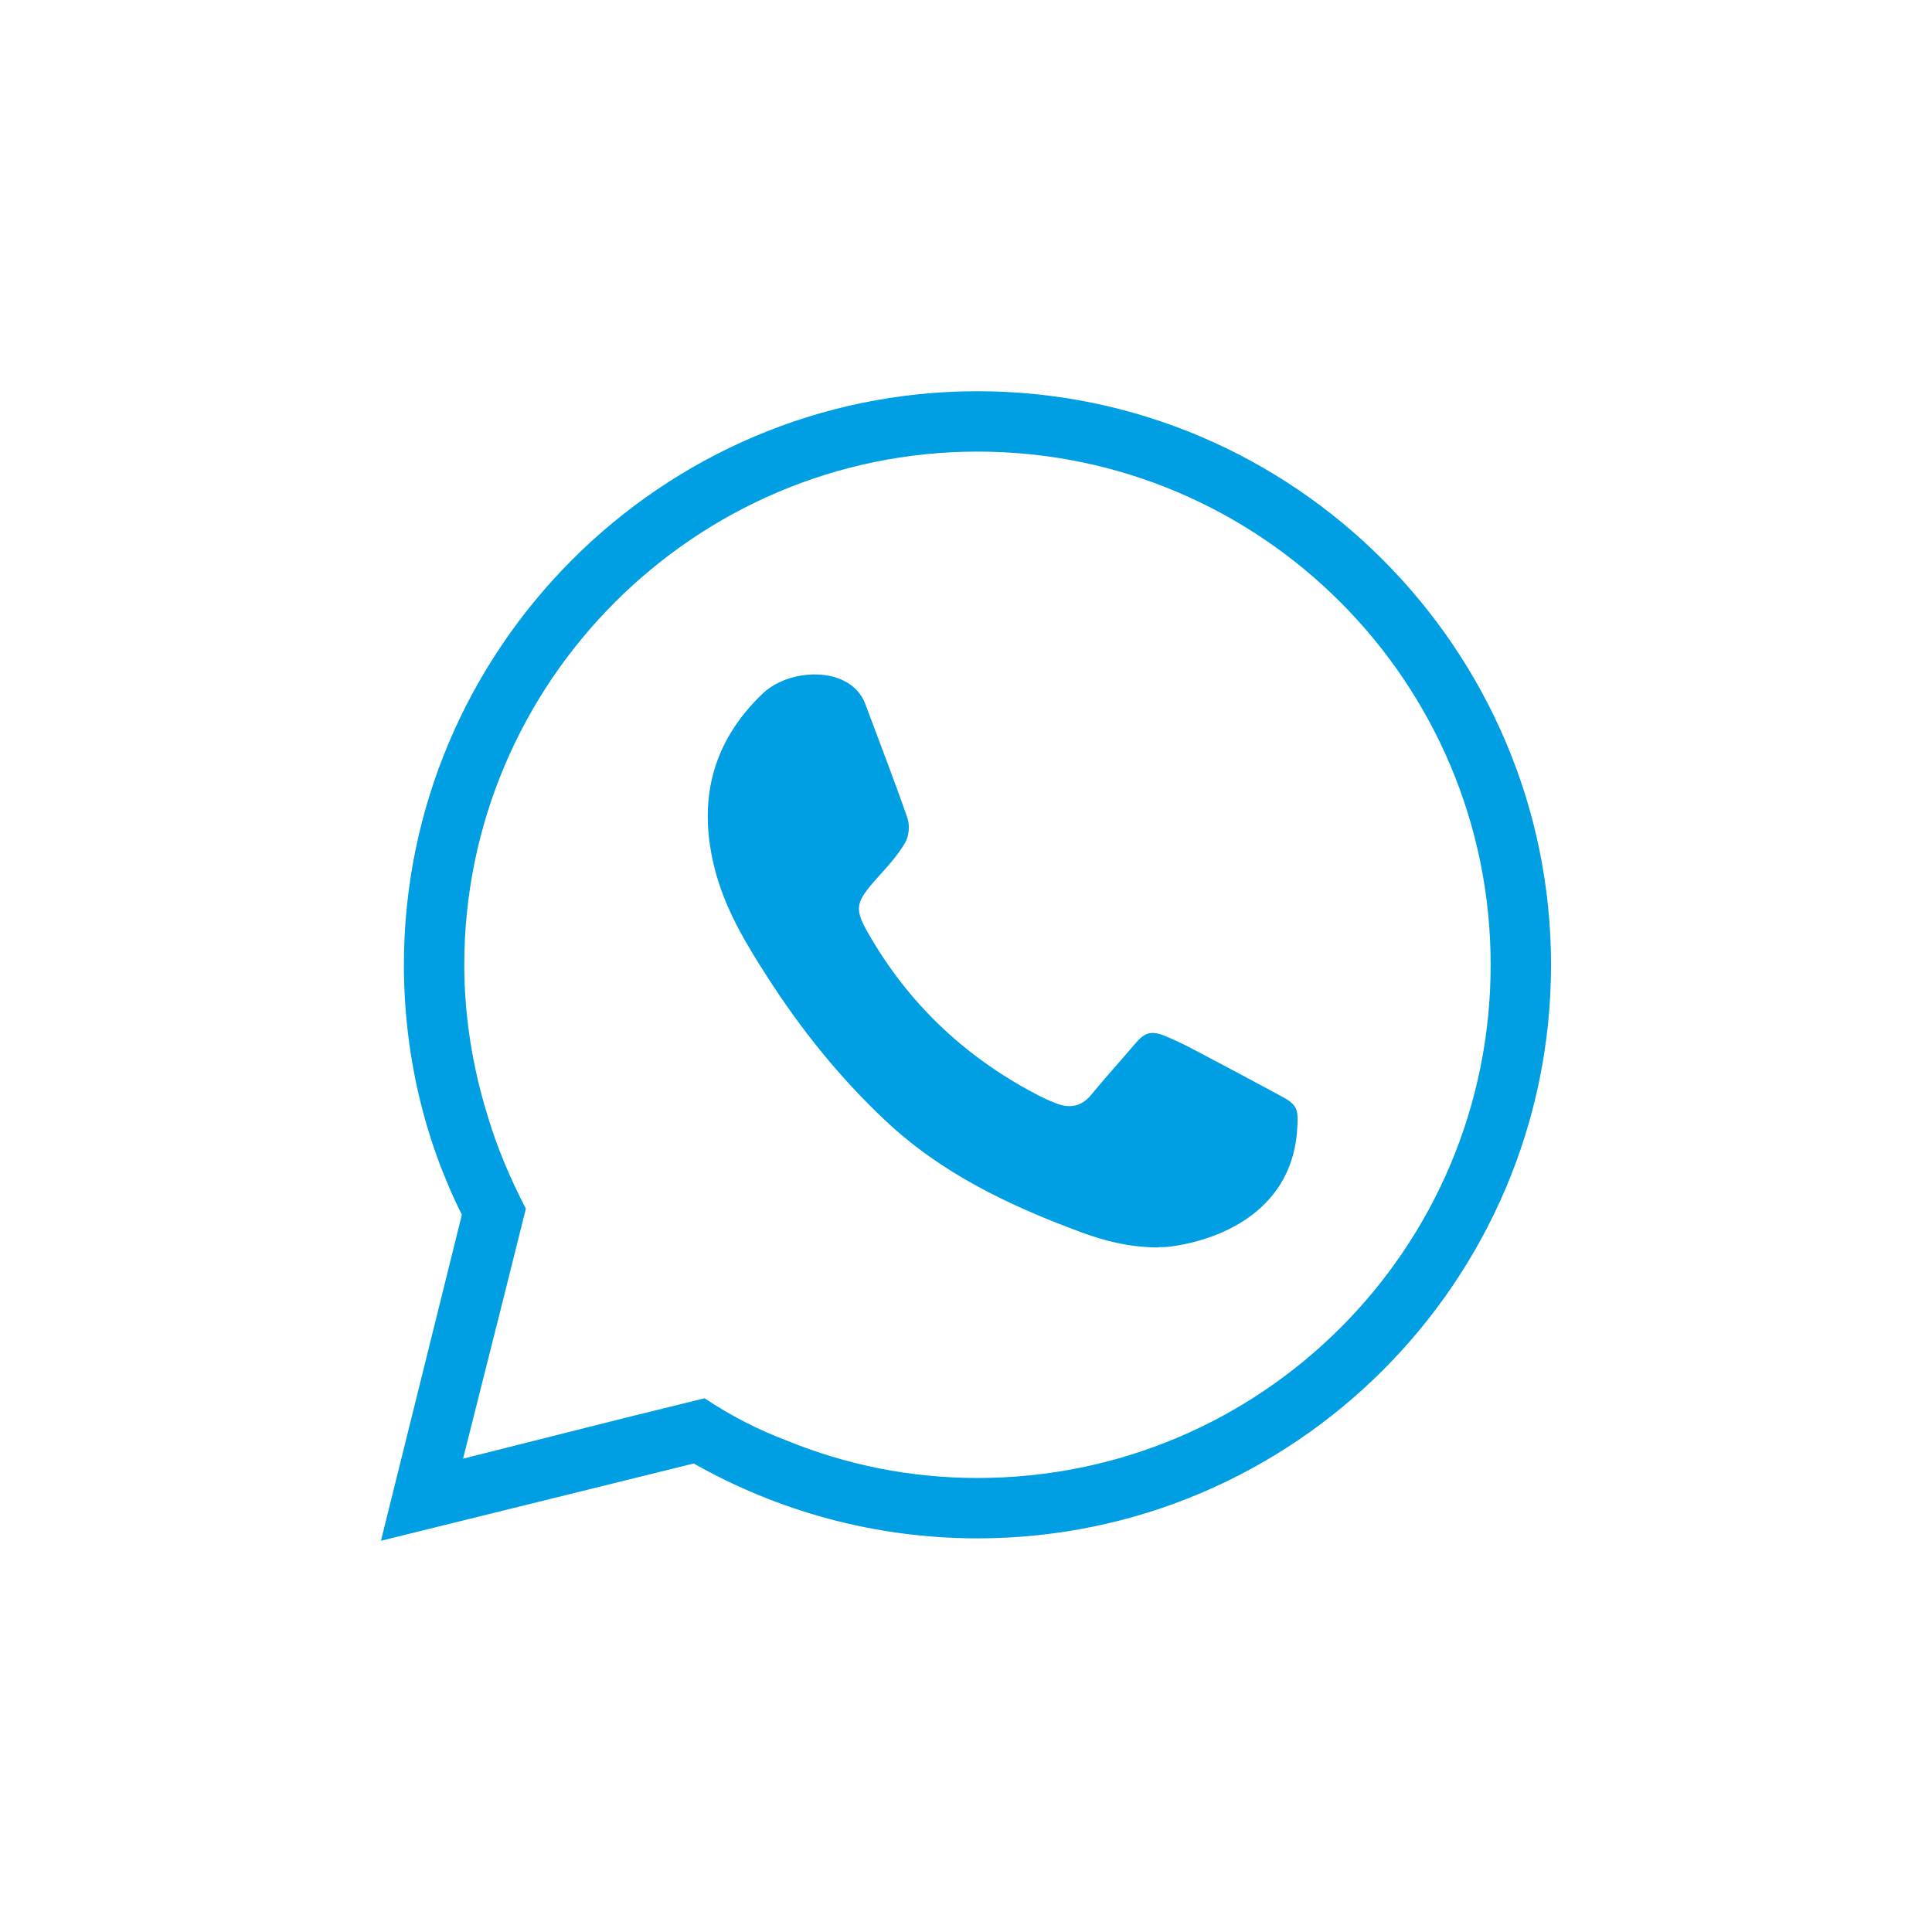
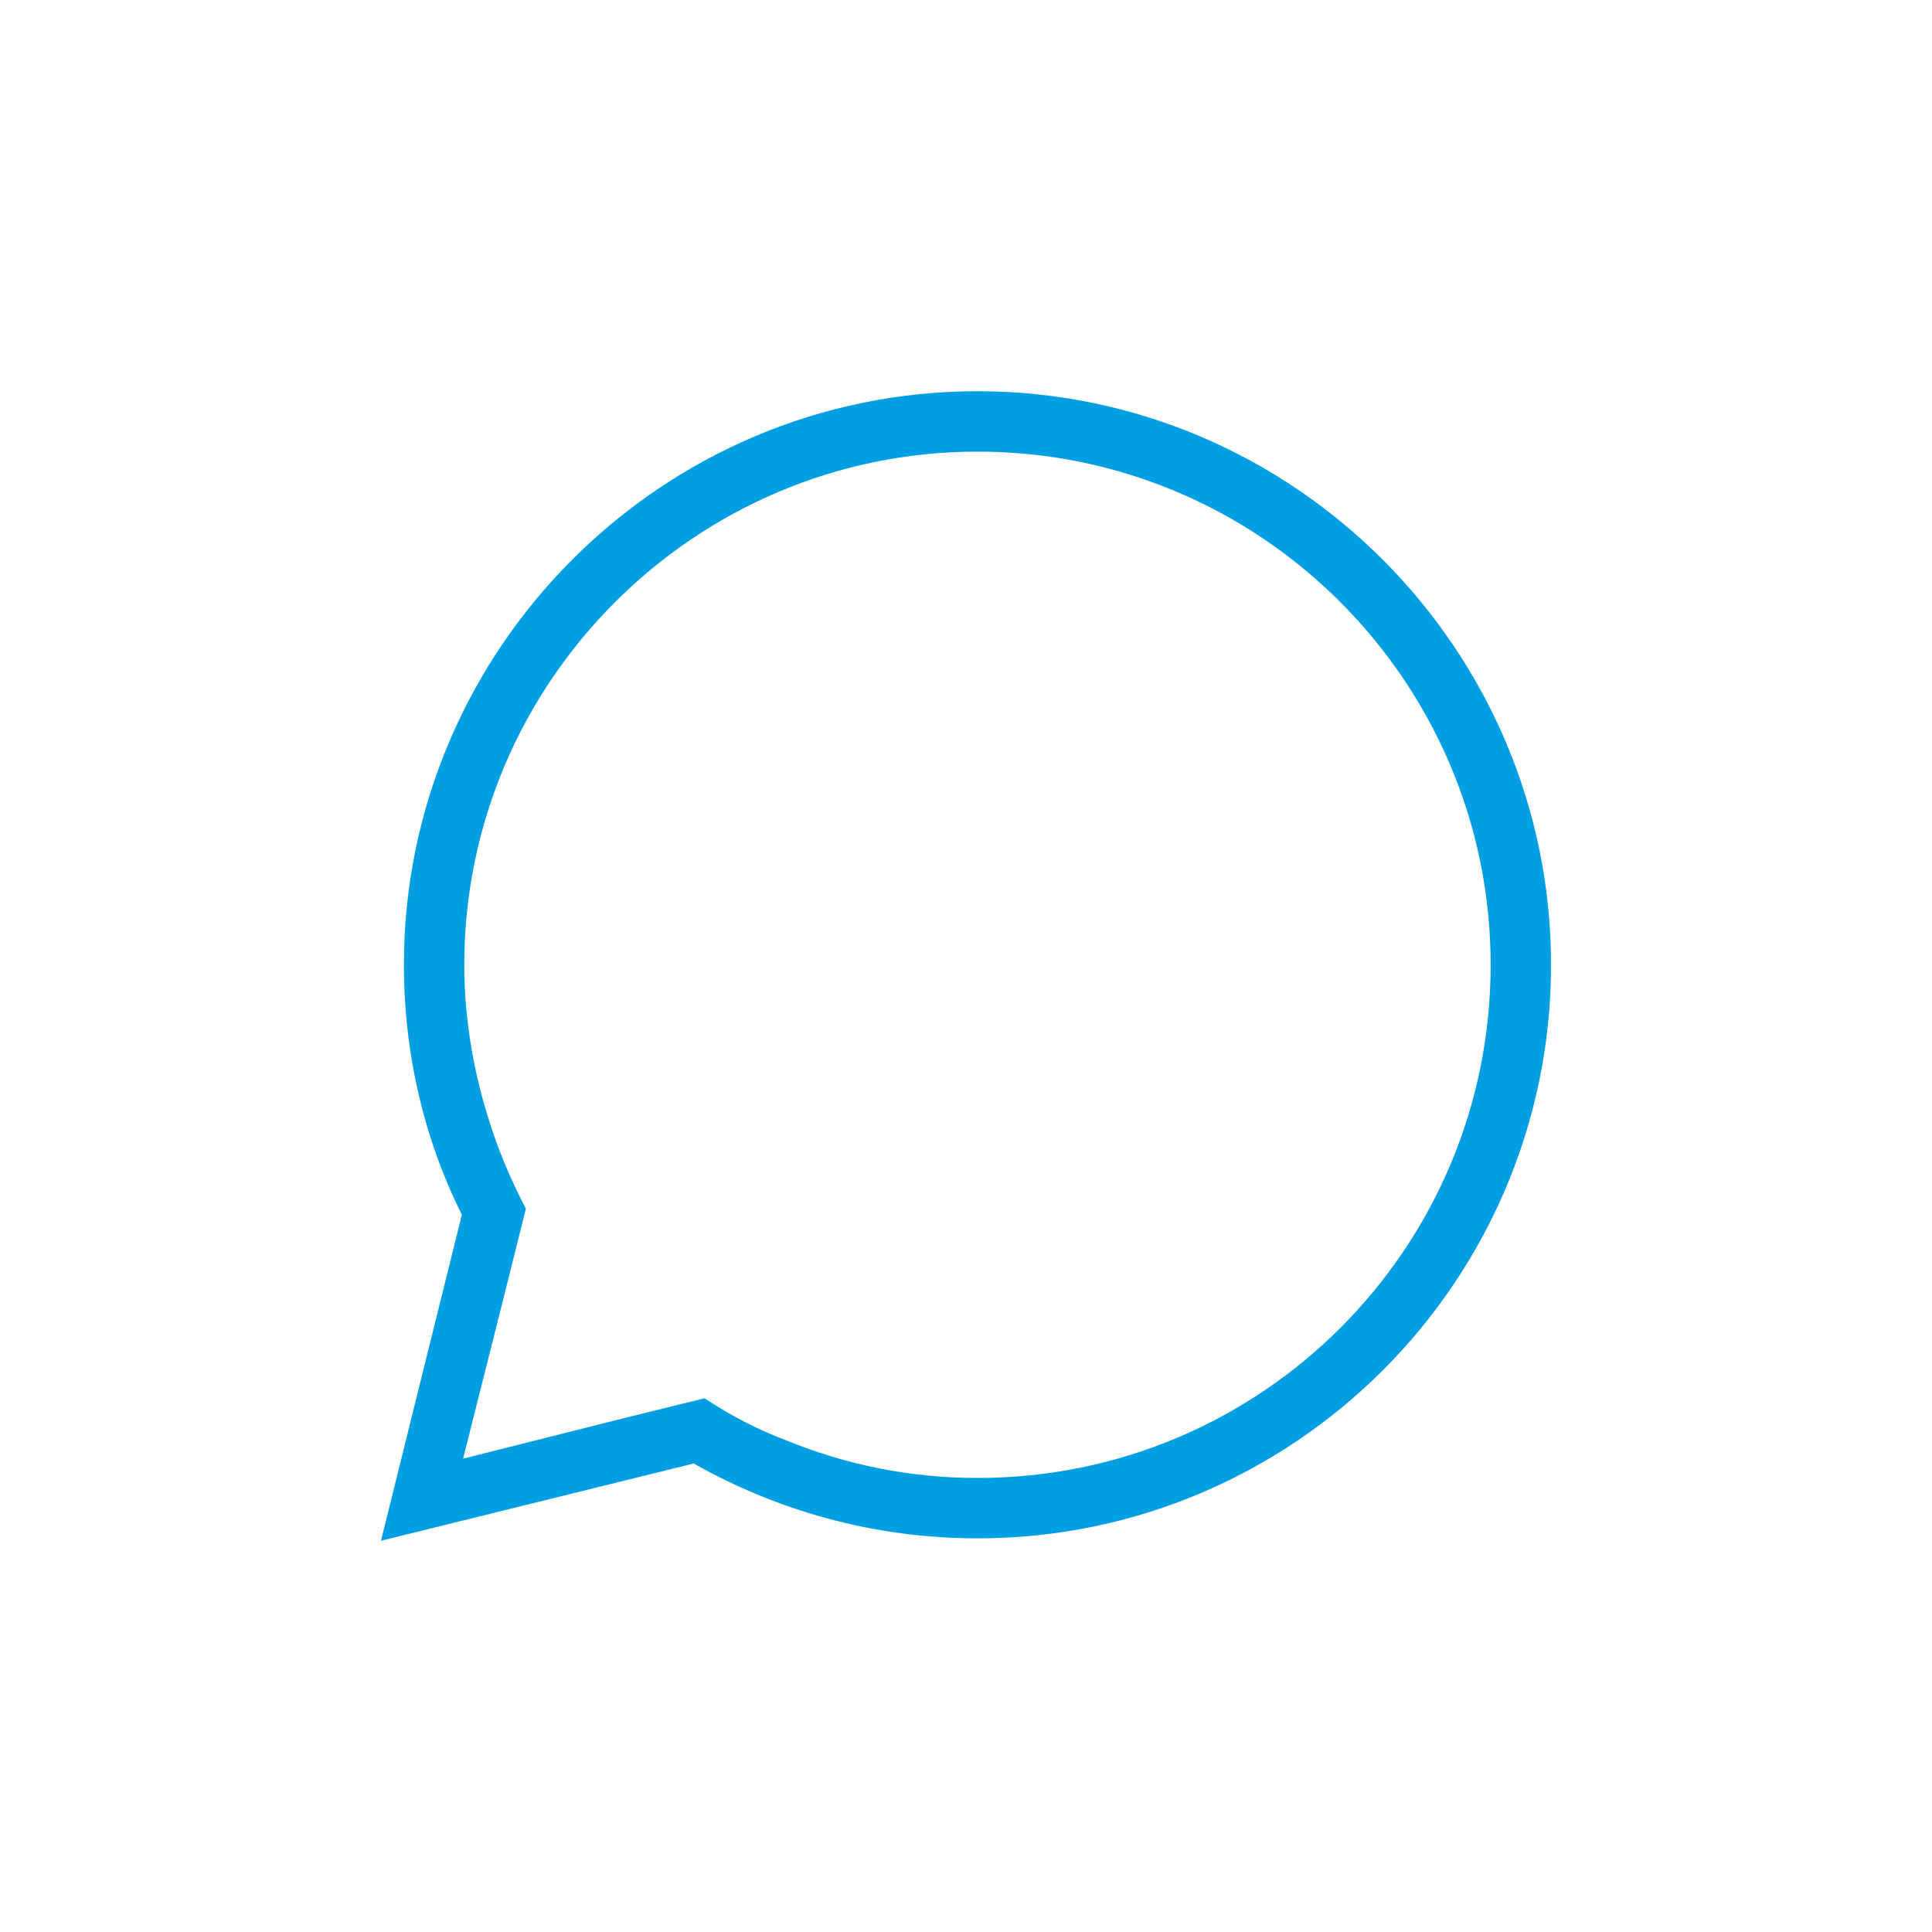
<svg xmlns="http://www.w3.org/2000/svg" id="Ebene_1" data-name="Ebene 1" viewBox="0 0 16 16">
  <defs>
    <style>
      .cls-1 {
        fill: none;
      }

      .cls-1, .cls-2 {
        stroke-width: 0px;
      }

      .cls-2 {
        fill: #009ee3;
      }
    </style>
  </defs>
  <rect class="cls-1" width="16" height="16" />
  <g>
    <path class="cls-2" d="M8.095,3.24c-2.62,0-4.75,2.14-4.75,4.75,0,.74.17,1.45.48,2.07l-.67,2.7,2.59-.64c.69.39,1.49.62,2.35.62,2.62,0,4.75-2.13,4.75-4.75,0-2.61-2.13-4.75-4.75-4.75ZM8.095,12.24c-.56,0-1.09-.11-1.58-.31-.24-.09-.47-.21-.68-.35l-.65.16-1.35.34.35-1.39.17-.68c-.13-.25-.24-.51-.32-.78-.12-.39-.19-.81-.19-1.24,0-2.34,1.91-4.25,4.25-4.25,2.35,0,4.25,1.91,4.25,4.25,0,2.35-1.9,4.25-4.25,4.25Z" />
-     <path class="cls-2" d="M9.596,10.331c-.241-.001-.446-.053-.645-.127-.592-.219-1.155-.486-1.621-.926-.376-.354-.696-.752-.975-1.187-.18-.28-.35-.563-.434-.889-.145-.56-.031-1.051.395-1.458.163-.156.467-.207.669-.108.087.042.149.107.183.199.116.313.238.625.347.94.021.06.013.148-.018.202-.059.102-.14.192-.22.28-.206.229-.21.267-.054.528.34.57.81.998,1.399,1.298.04.02.081.038.123.054.115.045.213.028.295-.074.117-.143.242-.279.362-.421.074-.087.127-.109.235-.067.086.034.169.075.251.118.24.126.48.254.719.383.135.072.145.107.137.258-.032.667-.599.928-1.047.989-.041.006-.083.005-.1.005Z" />
  </g>
</svg>